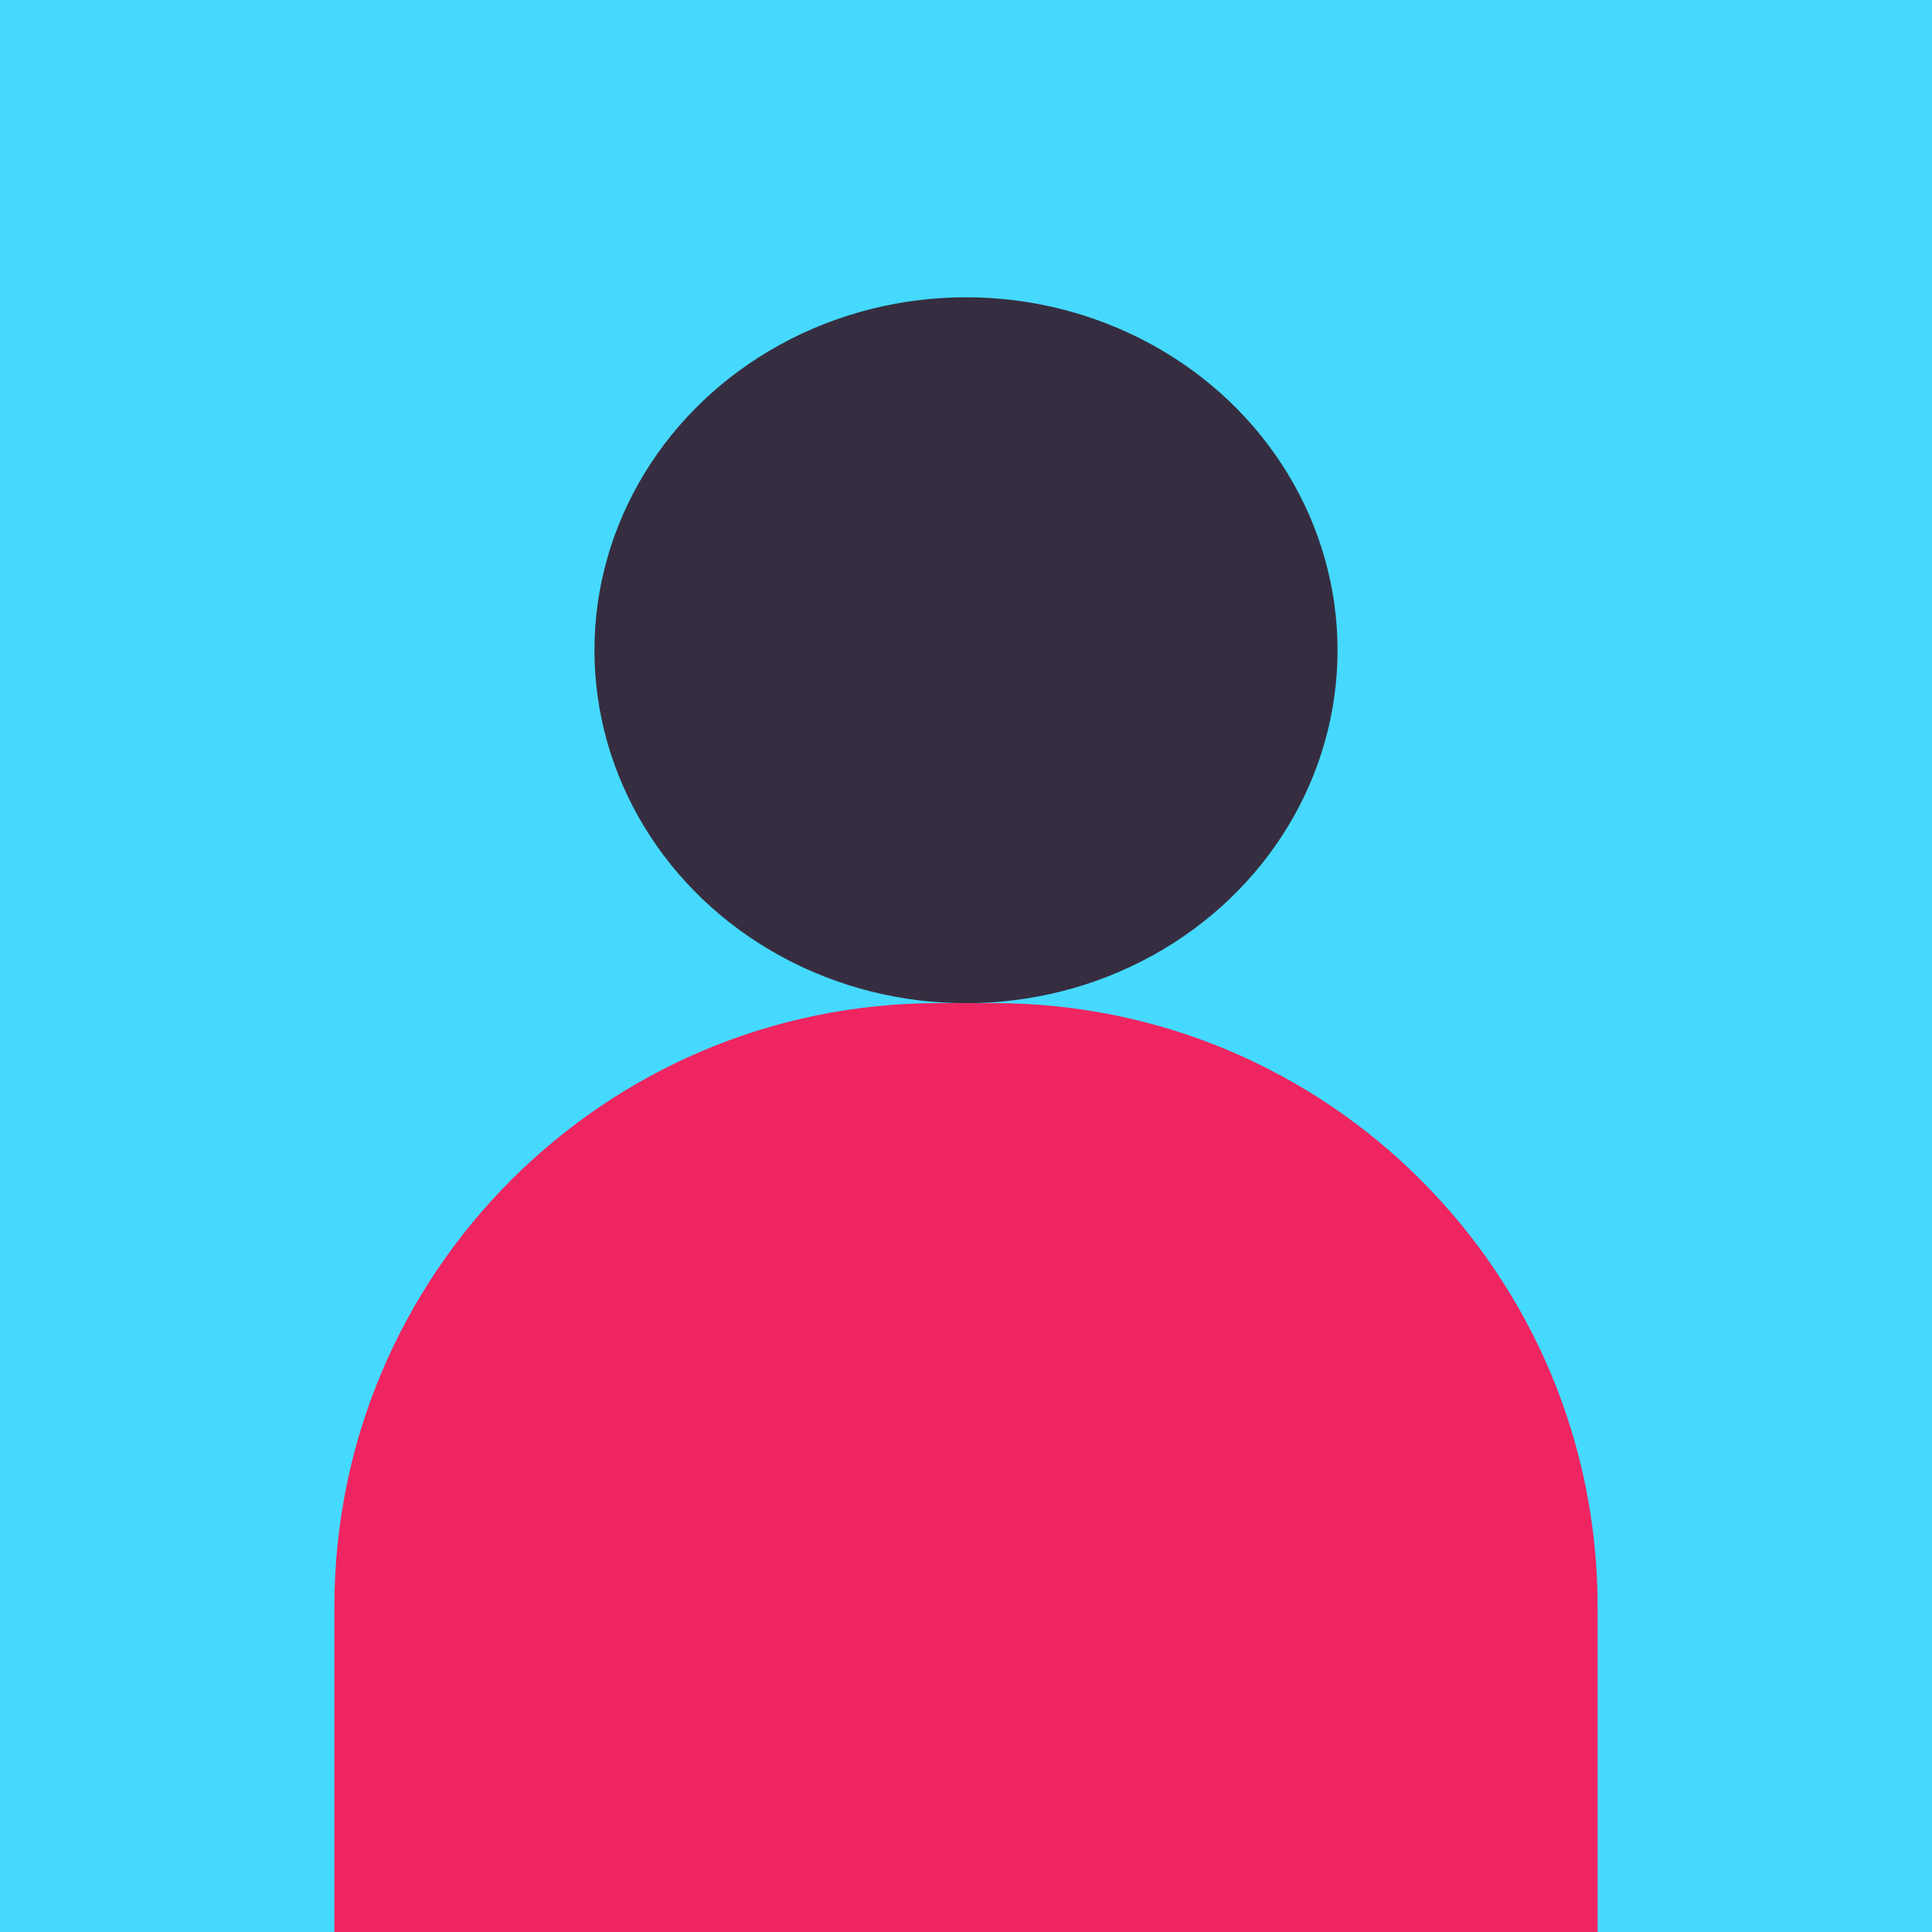
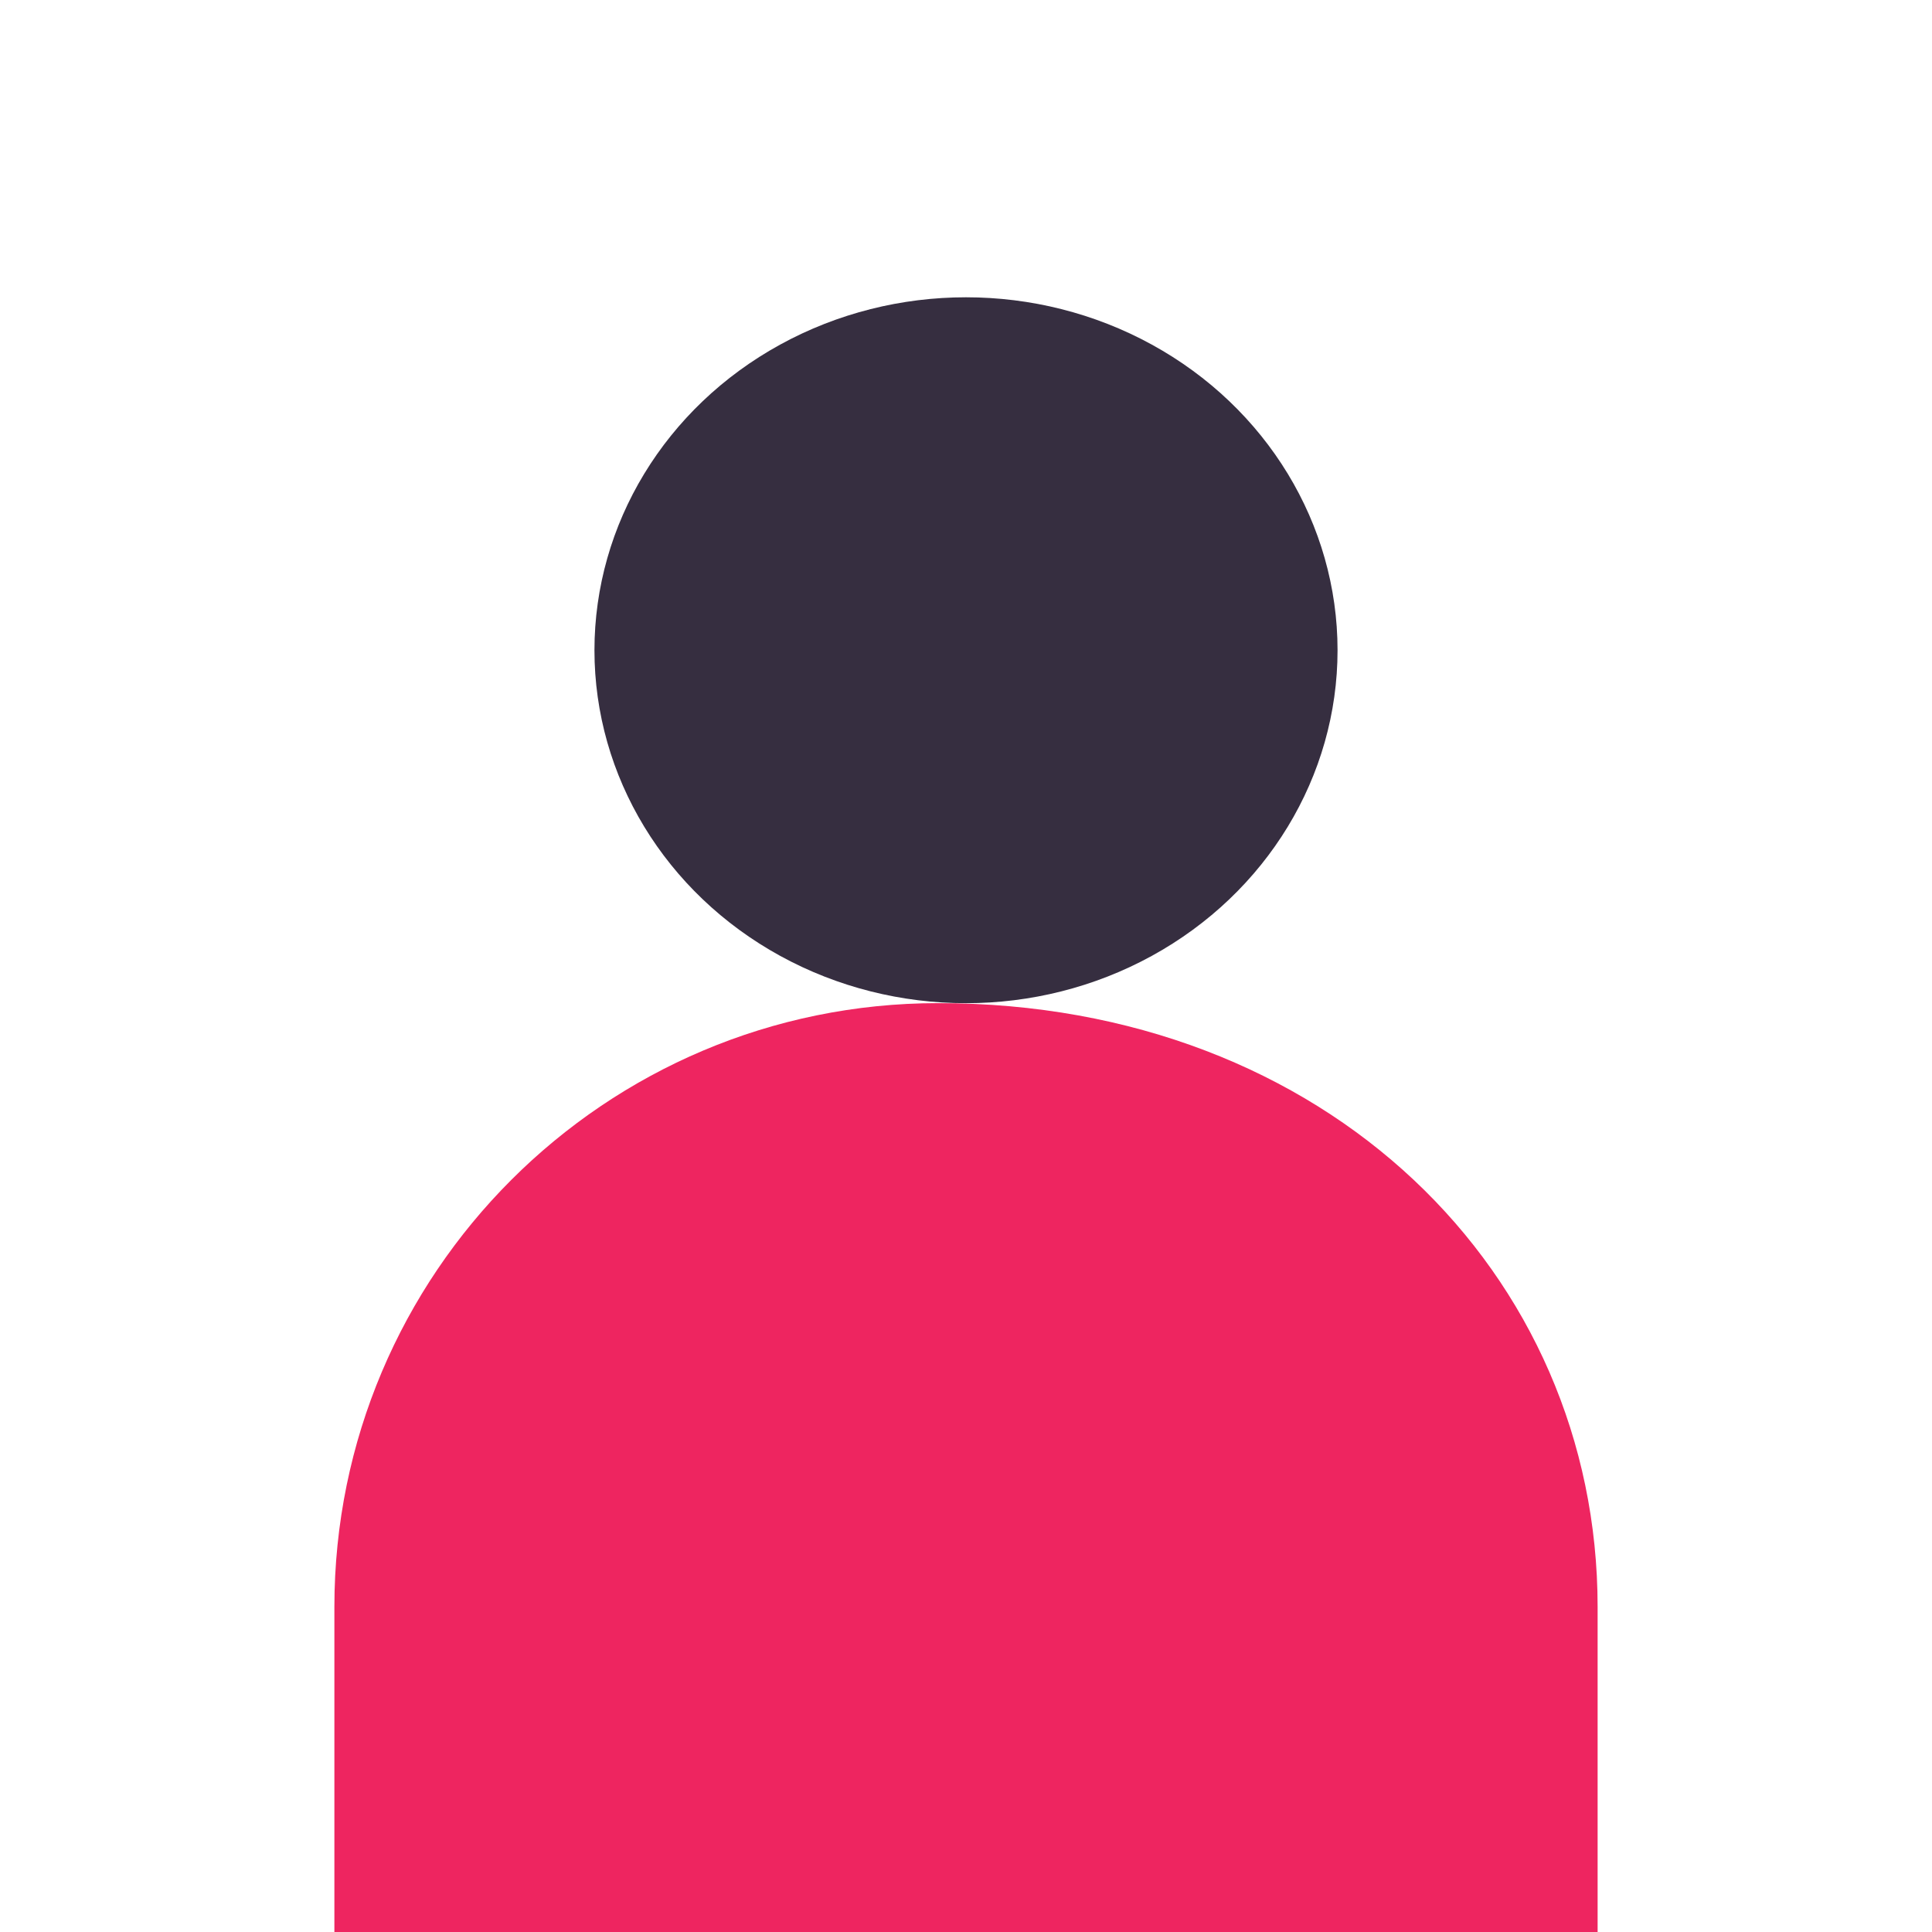
<svg xmlns="http://www.w3.org/2000/svg" width="64" height="64" viewBox="0 0 64 64" fill="none">
-   <rect width="64" height="64" fill="#45D9FD" />
  <ellipse cx="32" cy="21.54" rx="12.308" ry="11.692" fill="#362E40" />
-   <path d="M11.077 53.23C11.077 42.185 20.031 33.23 31.077 33.23H32.923C43.969 33.23 52.923 42.185 52.923 53.23V64H11.077V53.23Z" fill="#EE2560" />
+   <path d="M11.077 53.23C11.077 42.185 20.031 33.23 31.077 33.23C43.969 33.23 52.923 42.185 52.923 53.23V64H11.077V53.23Z" fill="#EE2560" />
</svg>